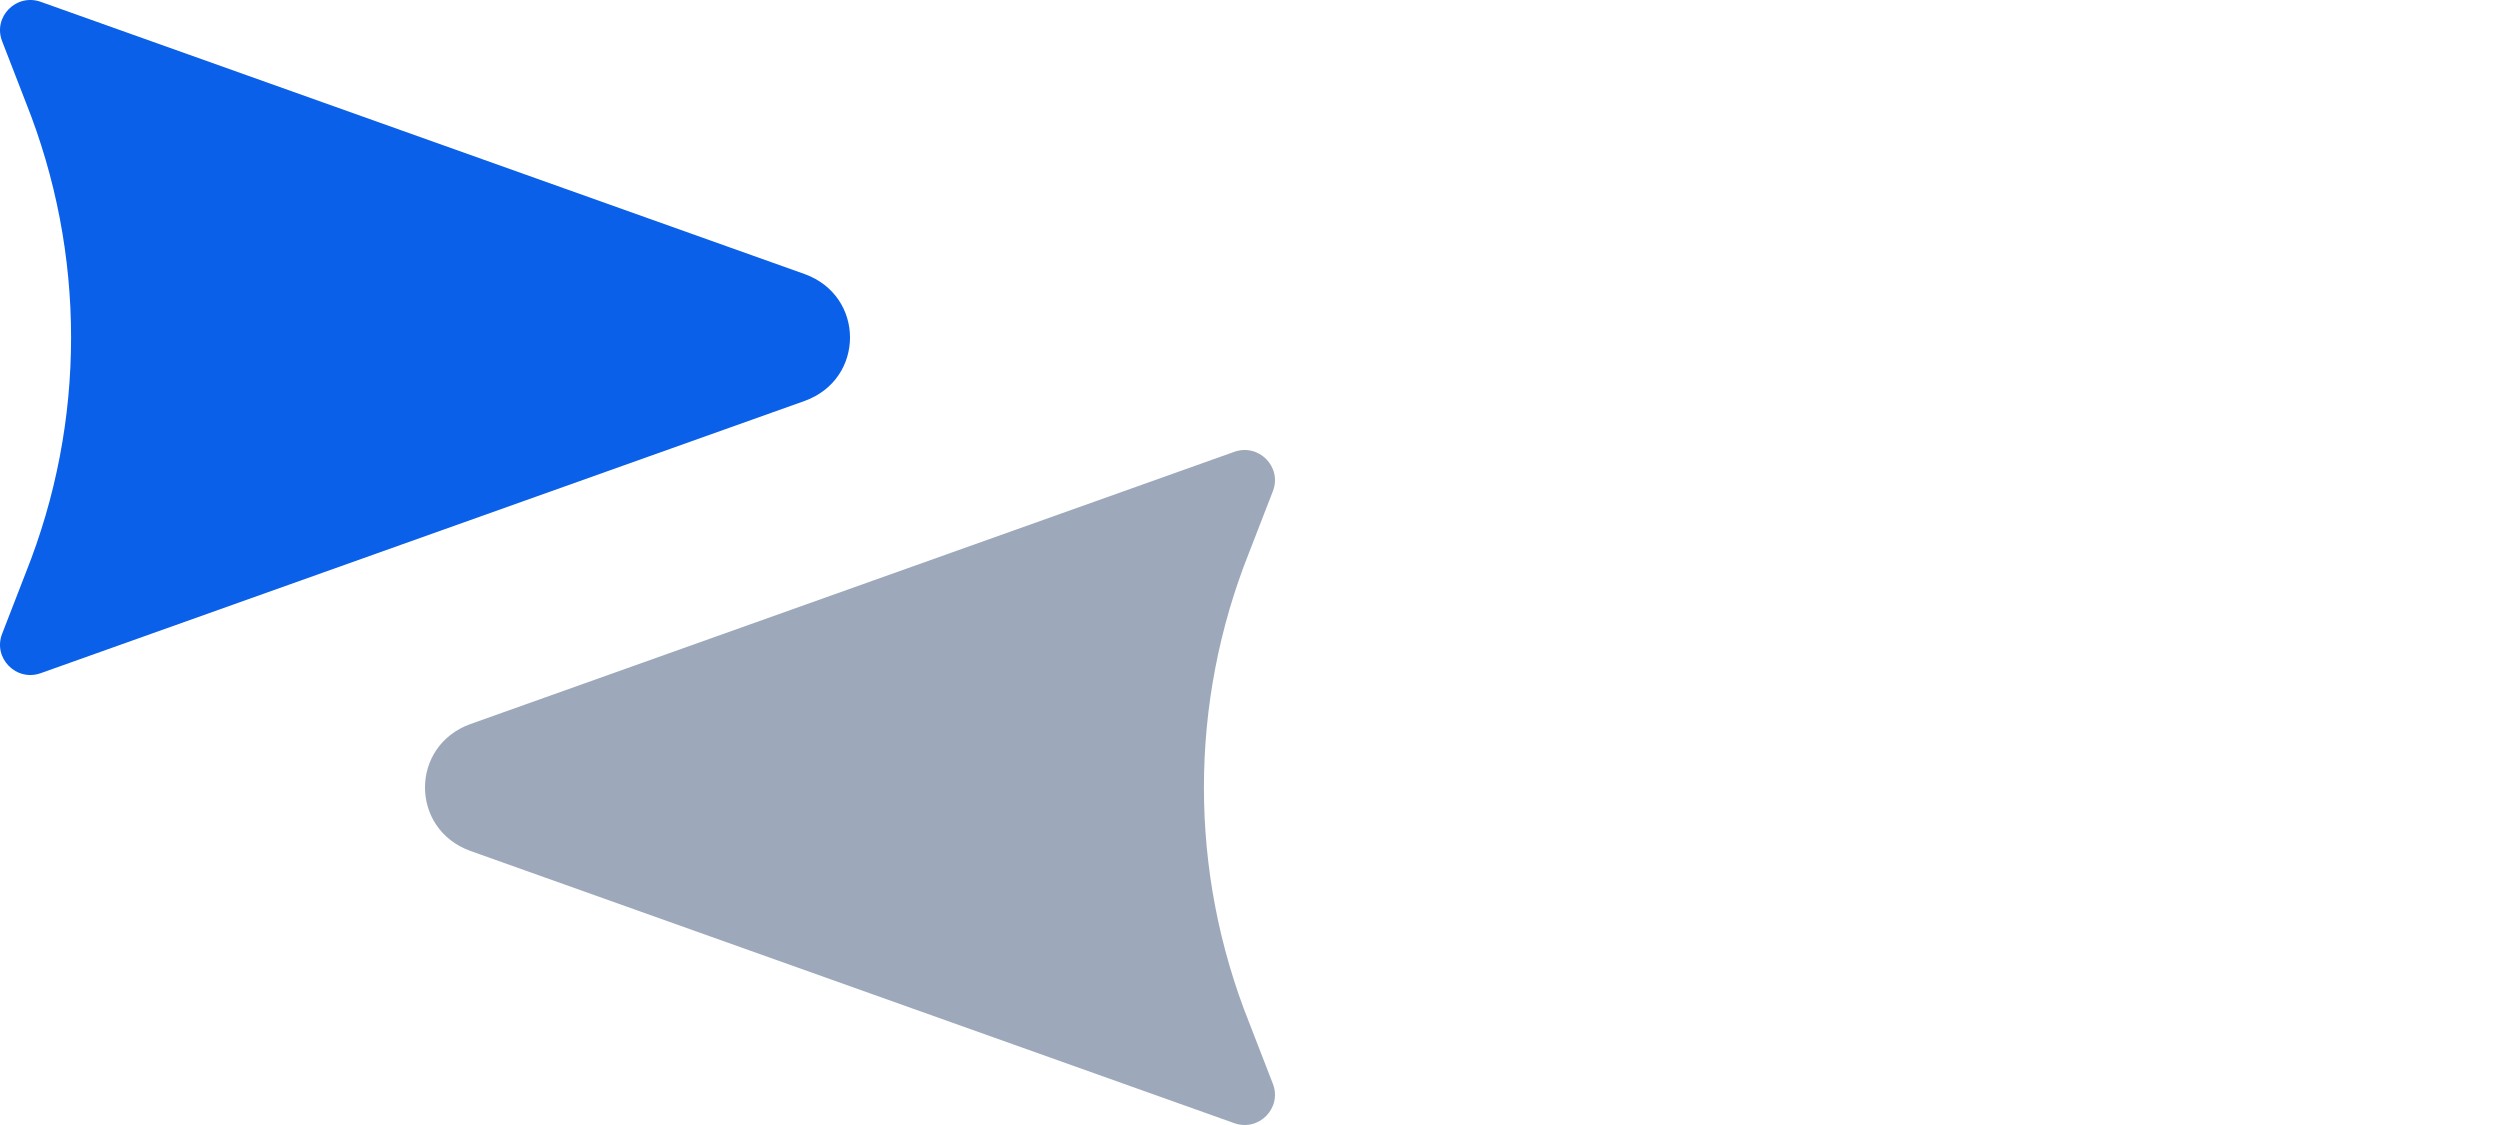
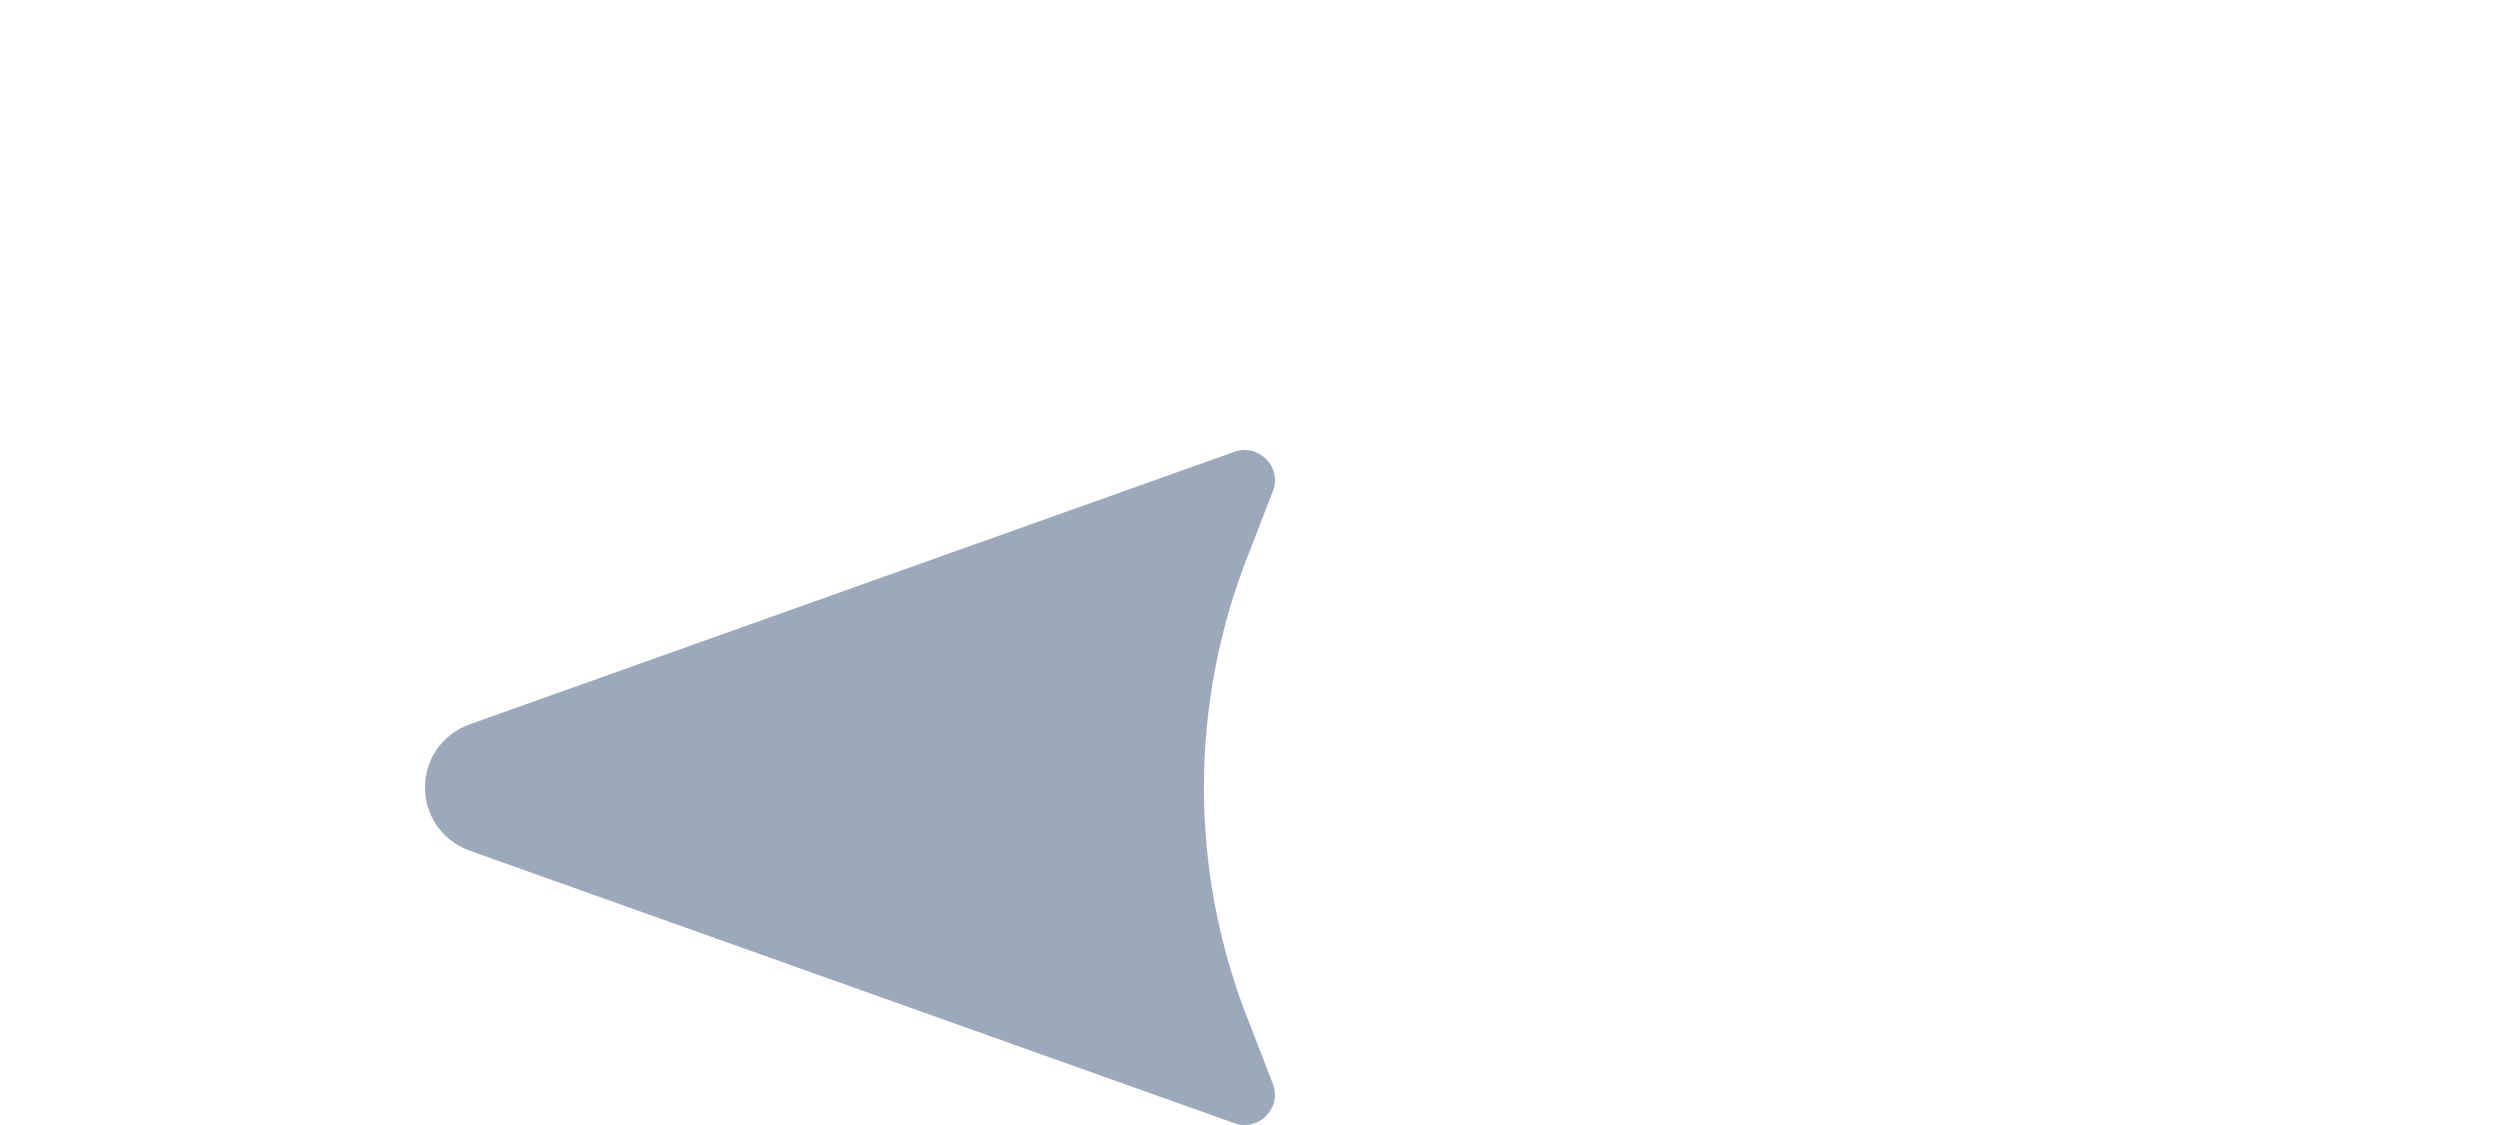
<svg xmlns="http://www.w3.org/2000/svg" width="100" height="45" viewBox="0 0 100 45" fill="none">
-   <path d="M0.085 25.352L1.032 22.908C3.447 16.866 3.447 10.133 1.032 4.092L0.085 1.648C-0.293 0.68 0.654 -0.289 1.648 0.08L32.189 10.964C34.604 11.84 34.604 15.16 32.189 16.036L1.648 26.92C0.654 27.289 -0.293 26.32 0.085 25.352Z" fill="#0A60E8" />
  <path d="M50.915 19.648L49.968 22.092C47.553 28.134 47.553 34.867 49.968 40.908L50.915 43.352C51.293 44.32 50.346 45.289 49.352 44.92L18.811 34.036C16.396 33.16 16.396 29.84 18.811 28.964L49.352 18.08C50.346 17.711 51.293 18.68 50.915 19.648Z" fill="#9DA9BB" />
</svg>